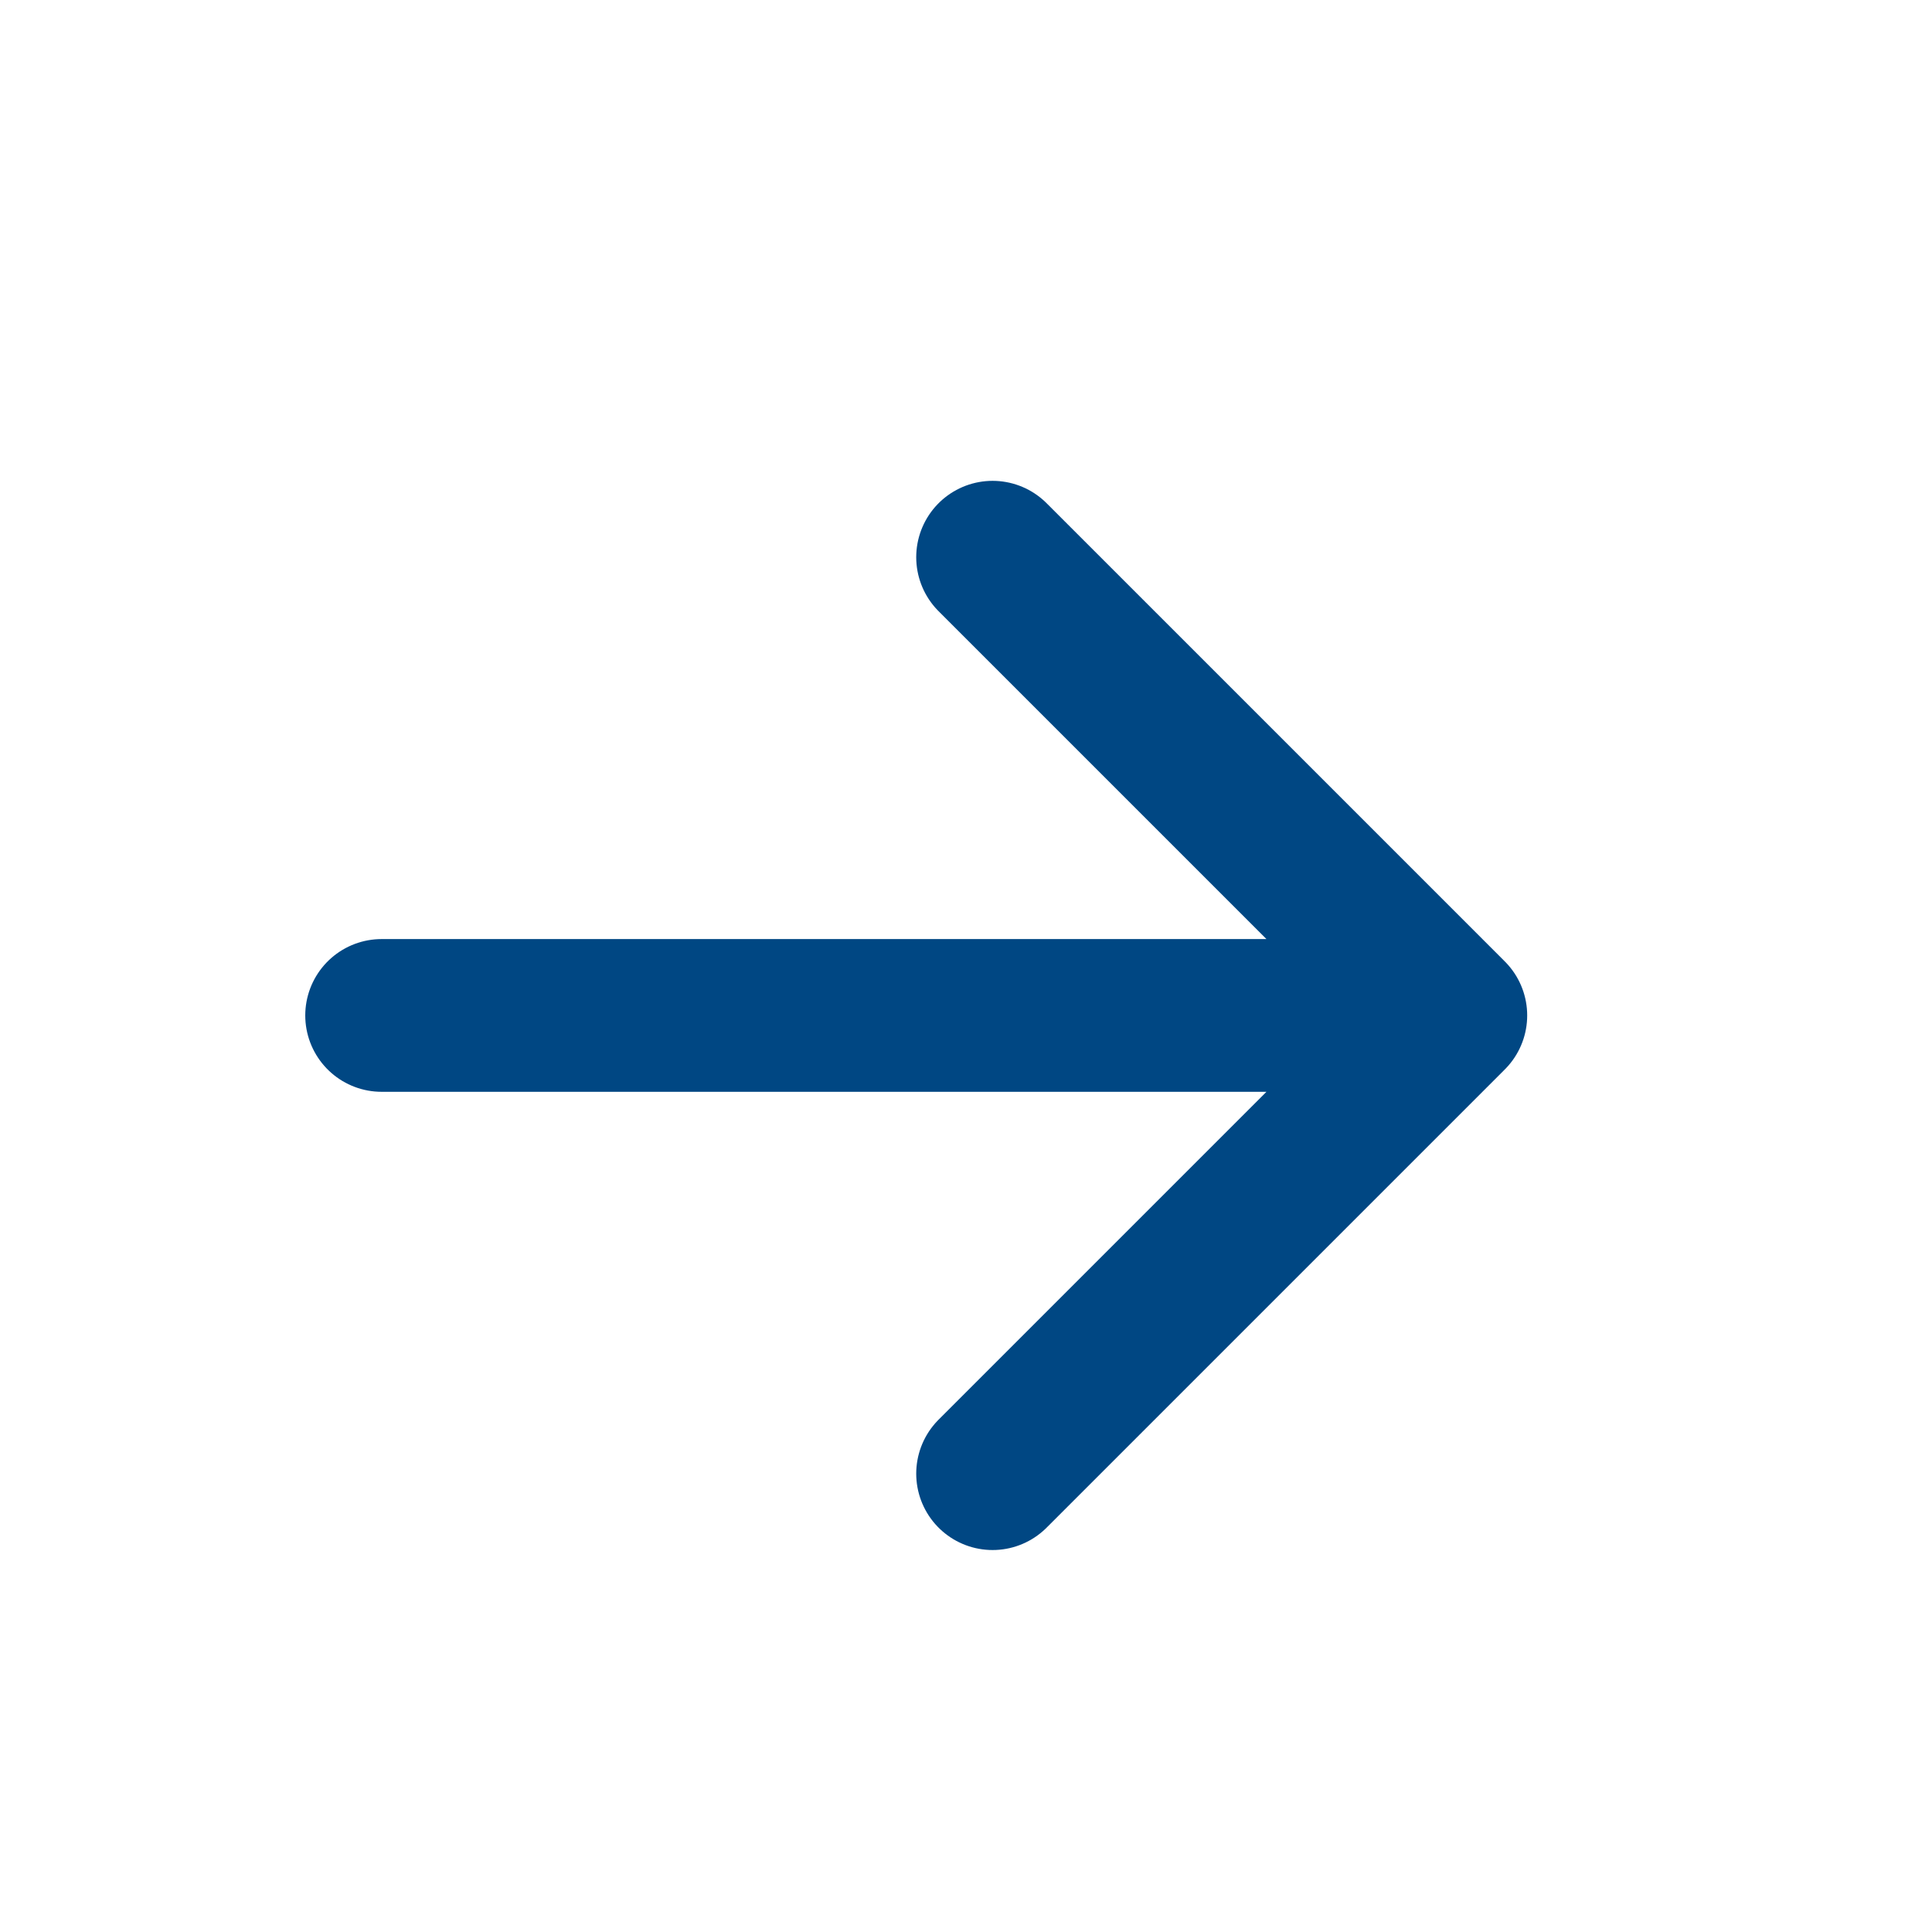
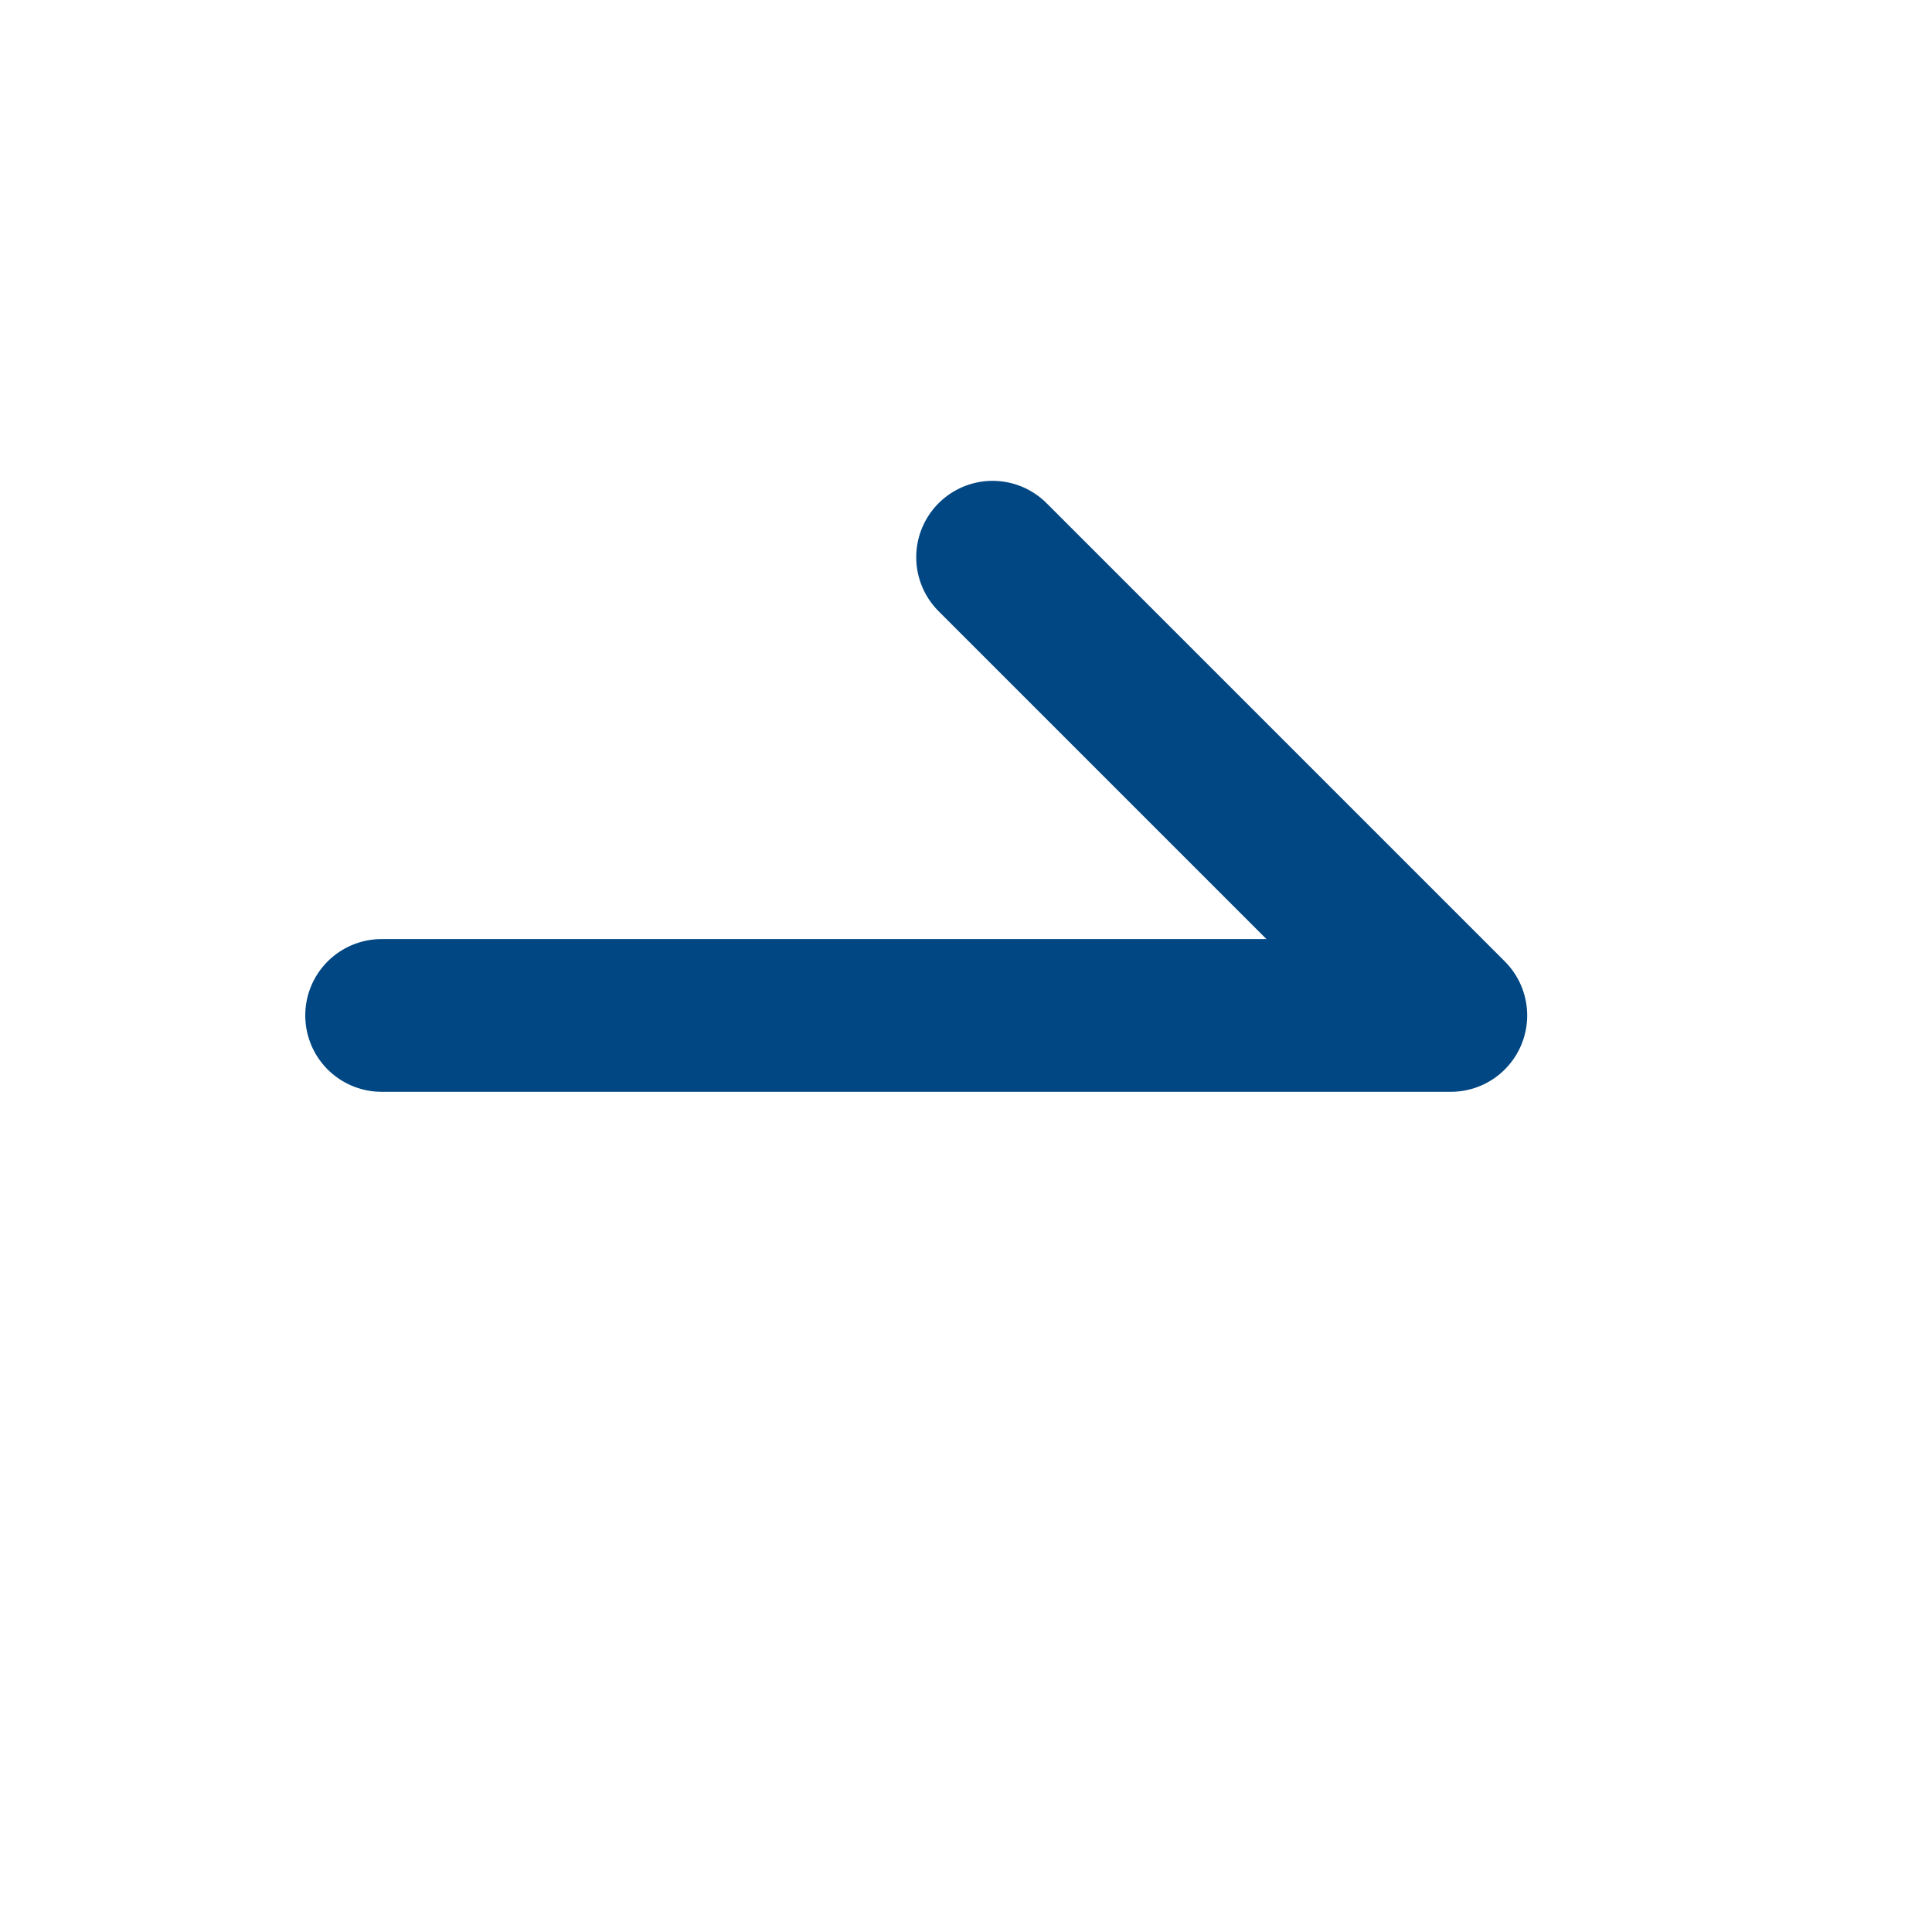
<svg xmlns="http://www.w3.org/2000/svg" width="17" height="17" viewBox="0 0 17 17" fill="none">
-   <path d="M12.766 8.935L3.358 8.935M12.766 8.935L8.734 12.967M12.766 8.935L8.734 4.903" stroke="#004783" stroke-width="1.344" stroke-linecap="round" stroke-linejoin="round" />
+   <path d="M12.766 8.935L3.358 8.935M12.766 8.935M12.766 8.935L8.734 4.903" stroke="#004783" stroke-width="1.344" stroke-linecap="round" stroke-linejoin="round" />
</svg>